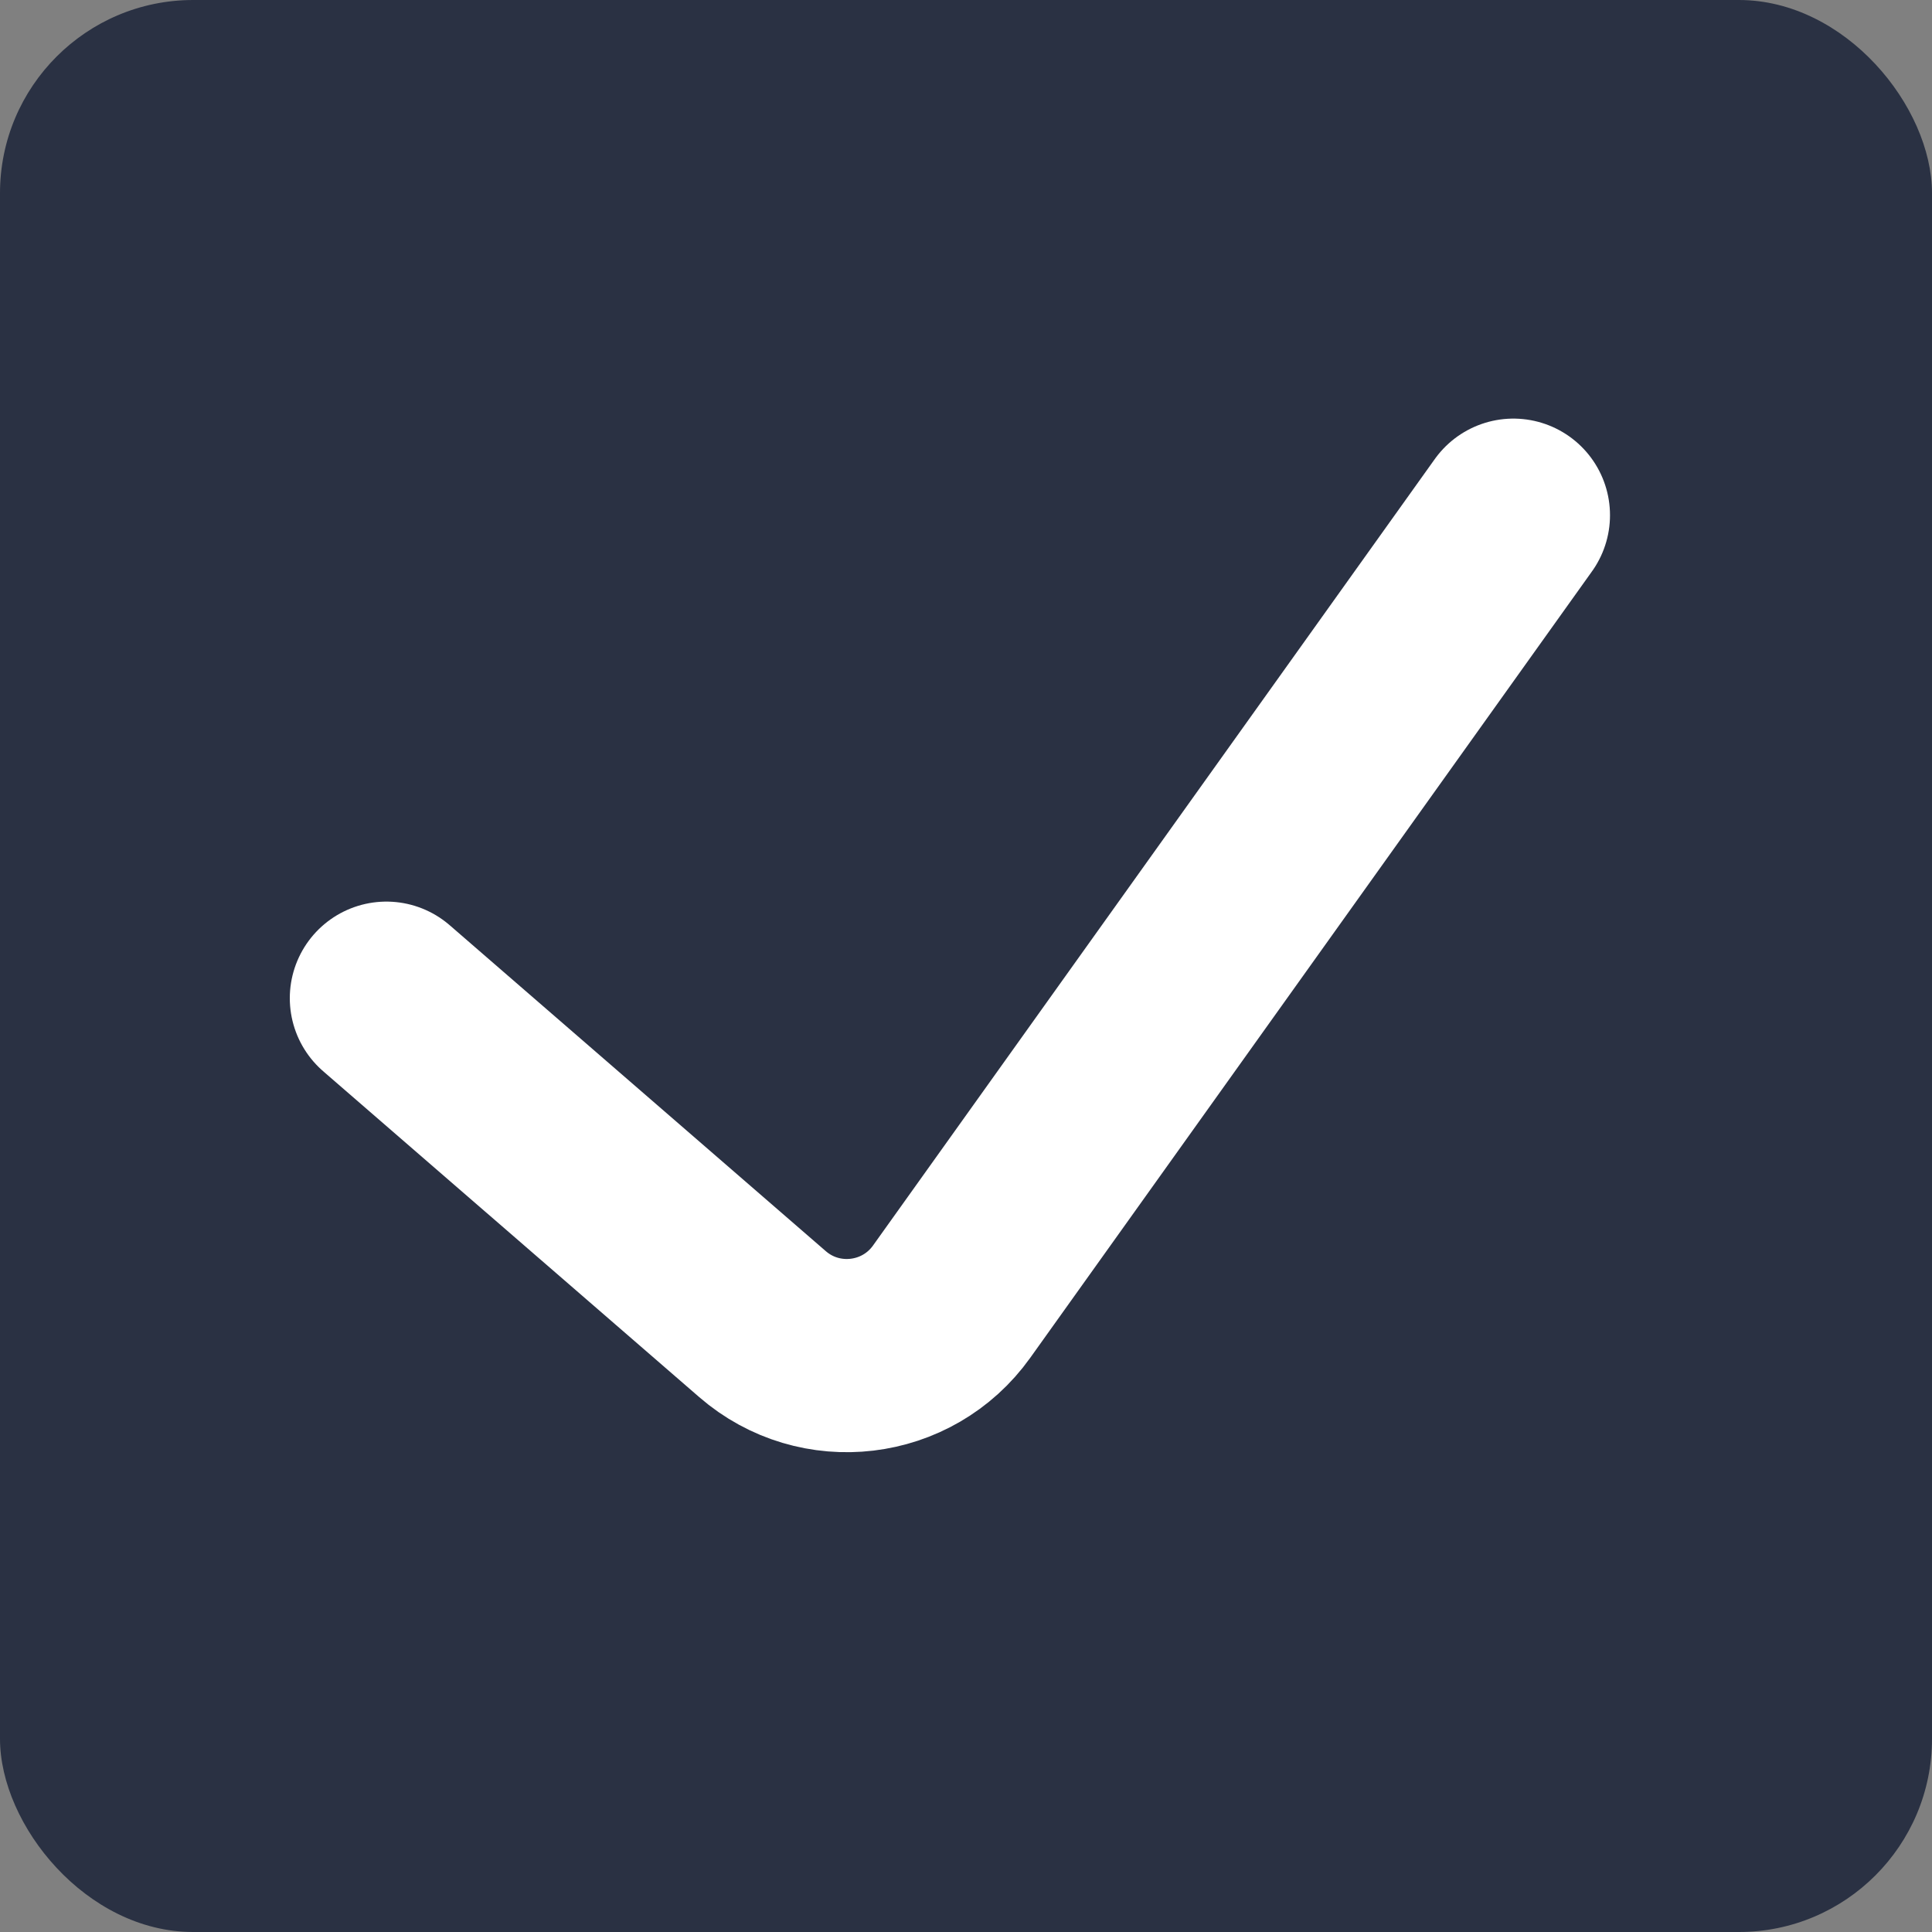
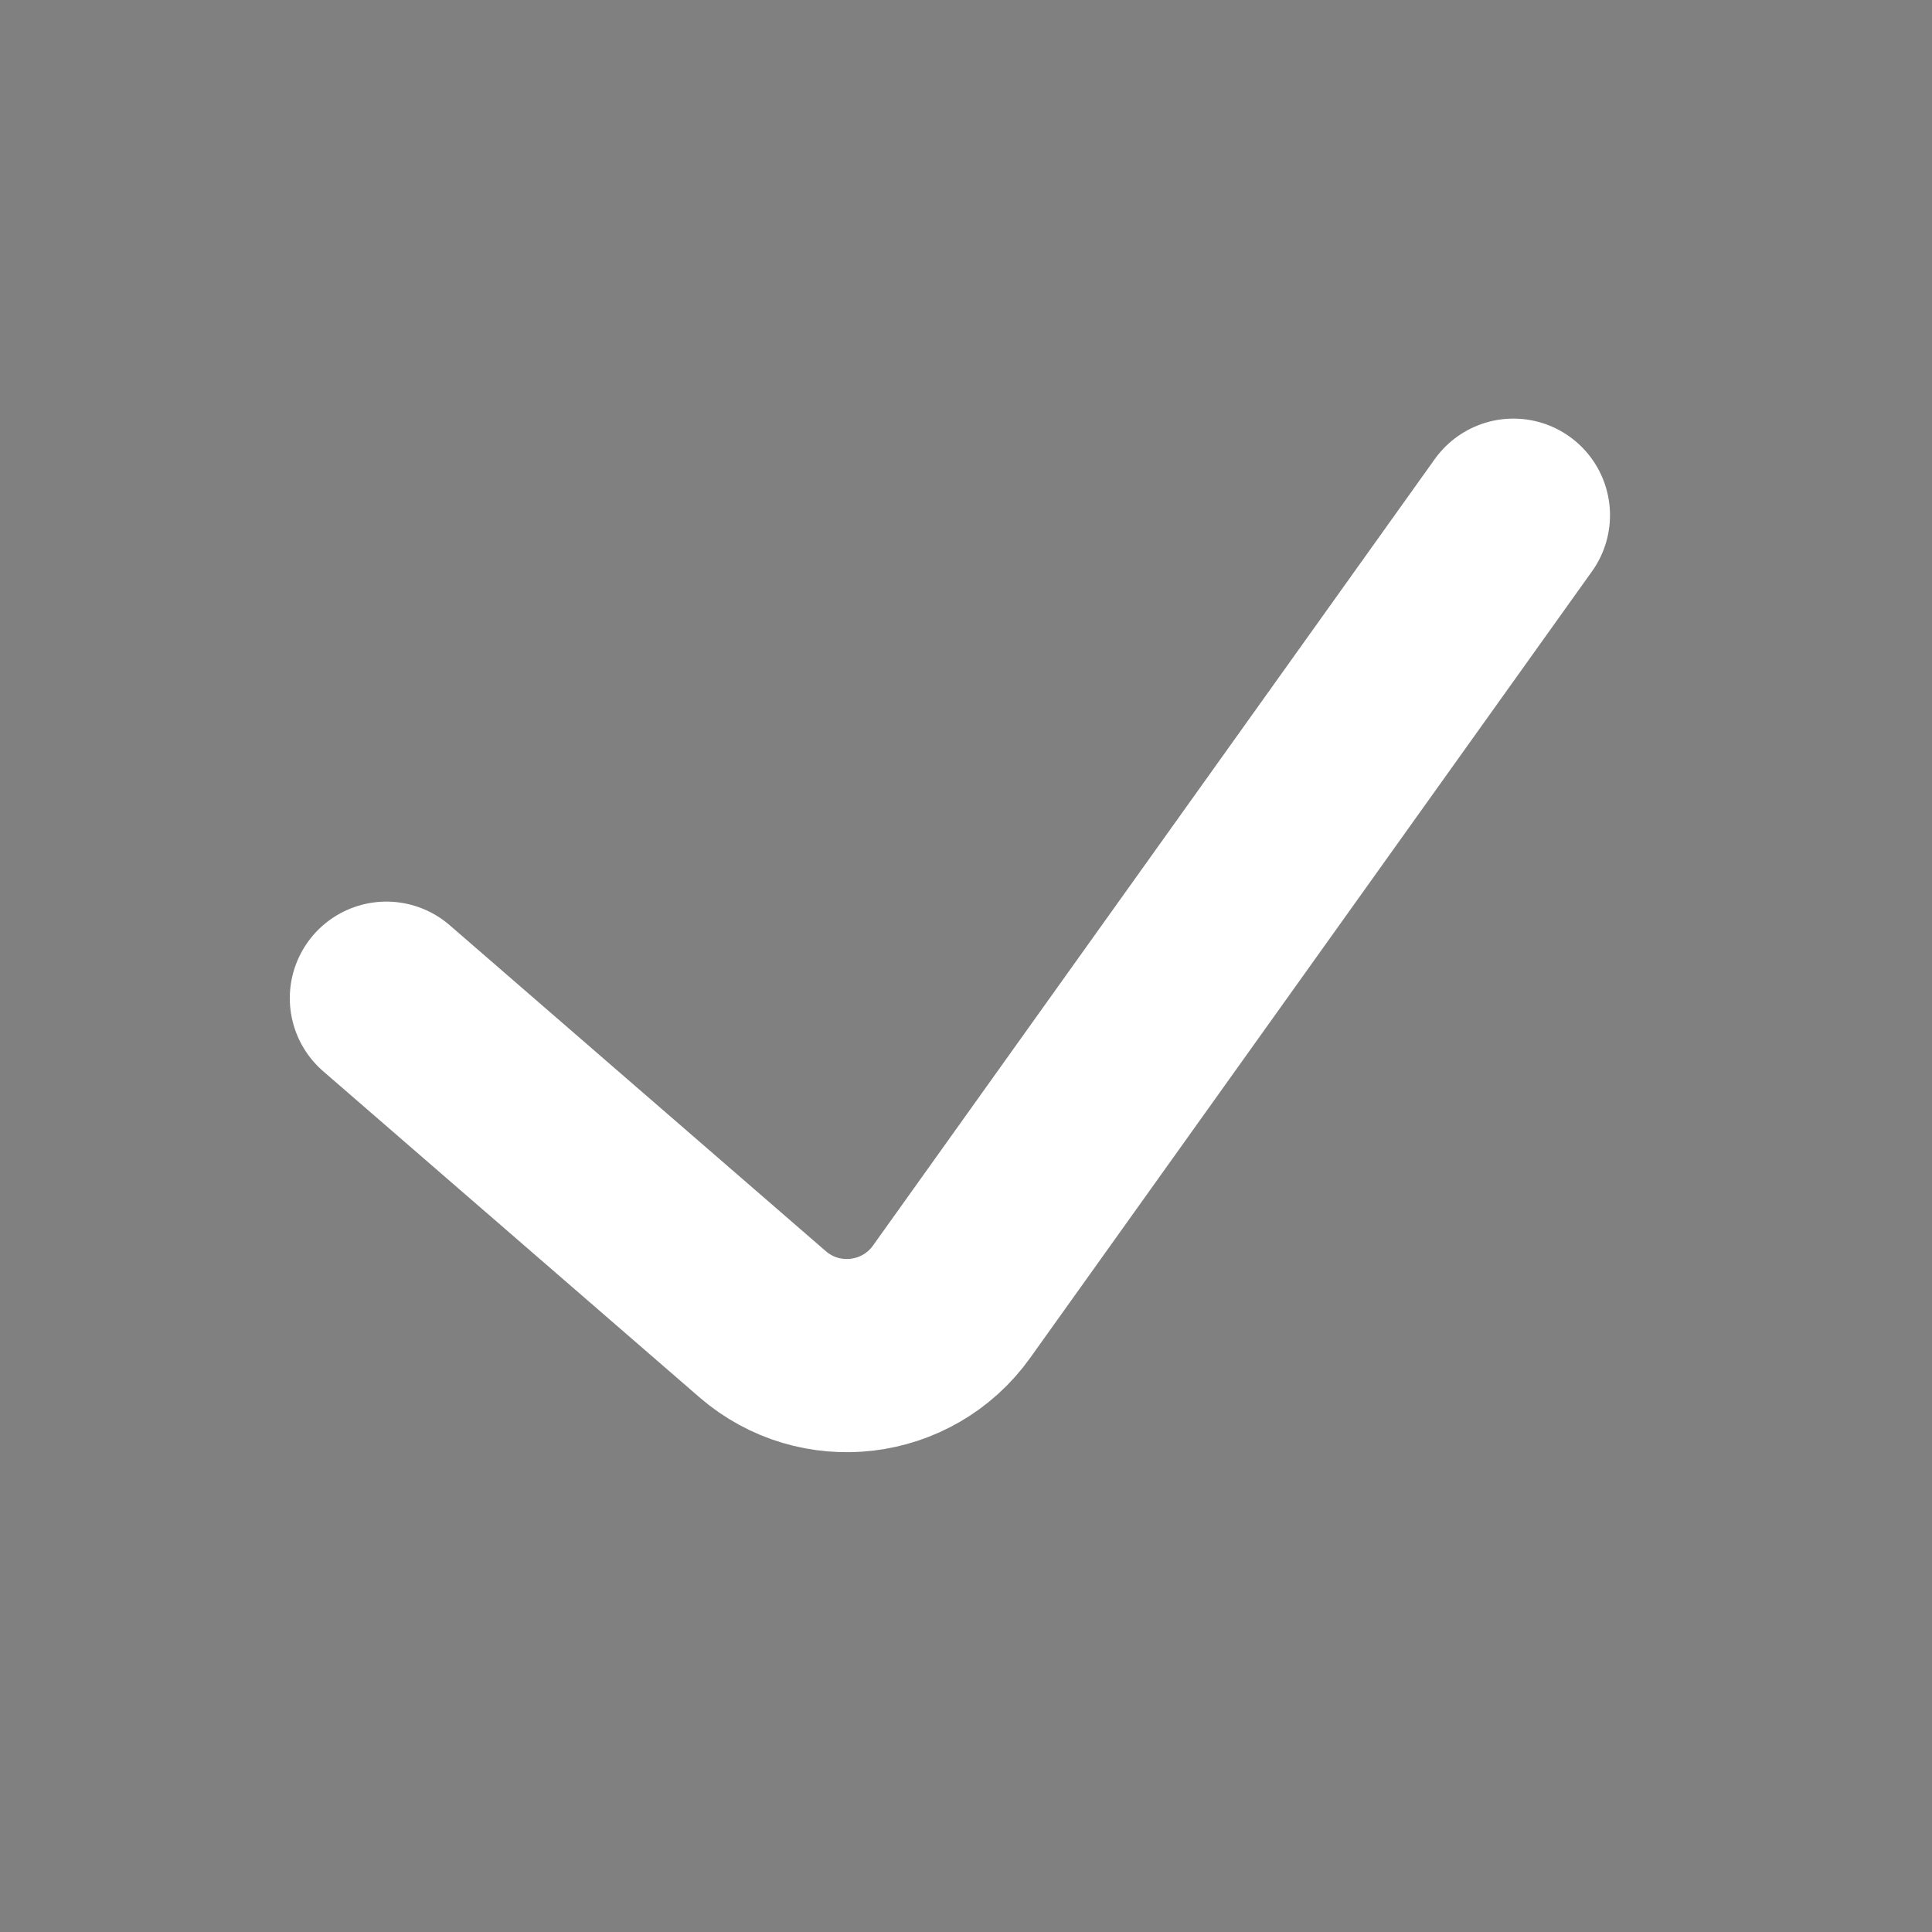
<svg xmlns="http://www.w3.org/2000/svg" width="30" height="30" viewBox="0 0 30 30" fill="none">
  <rect x="0" y="0" width="30" height="30" fill="#808080" stroke="none" />
-   <rect width="30" height="30" rx="3" fill="#2A3143" />
  <path d="M6 15.5L11.84 20.561C12.73 21.333 14.092 21.171 14.777 20.212L23.5 8" stroke="white" stroke-width="3" stroke-linecap="round" />
</svg>